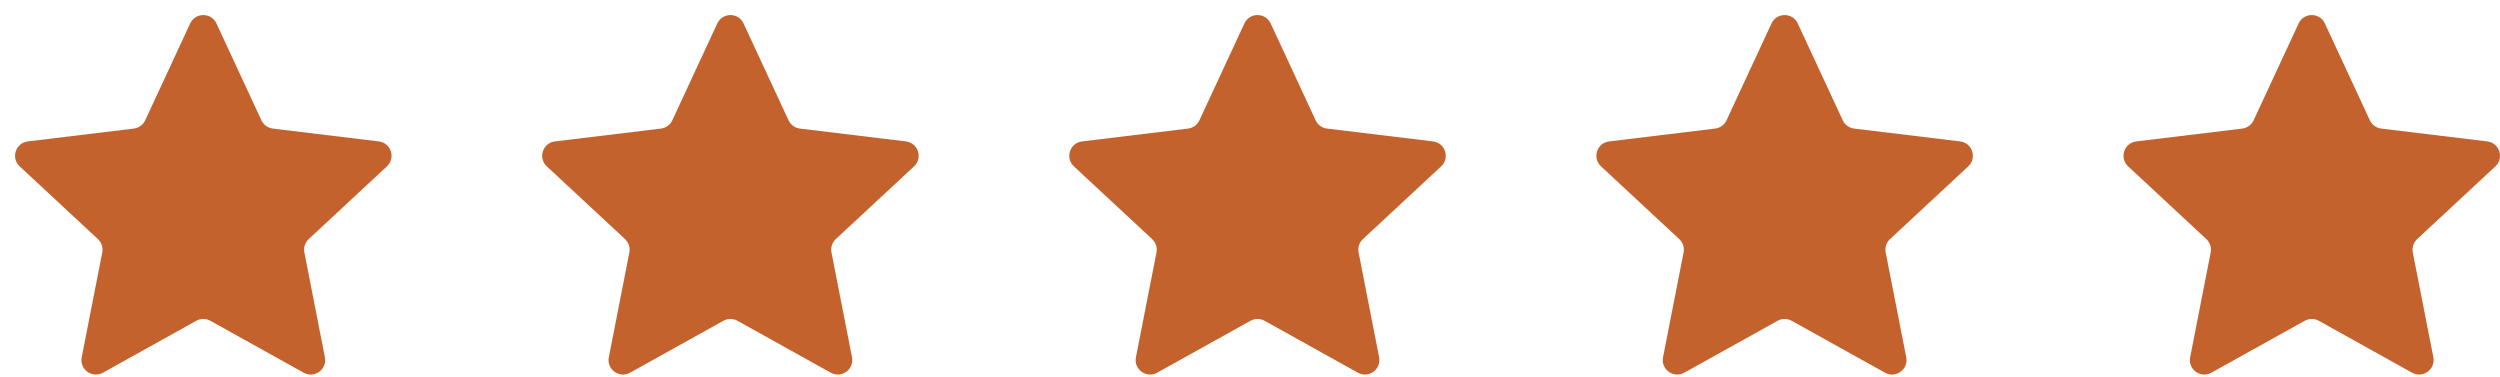
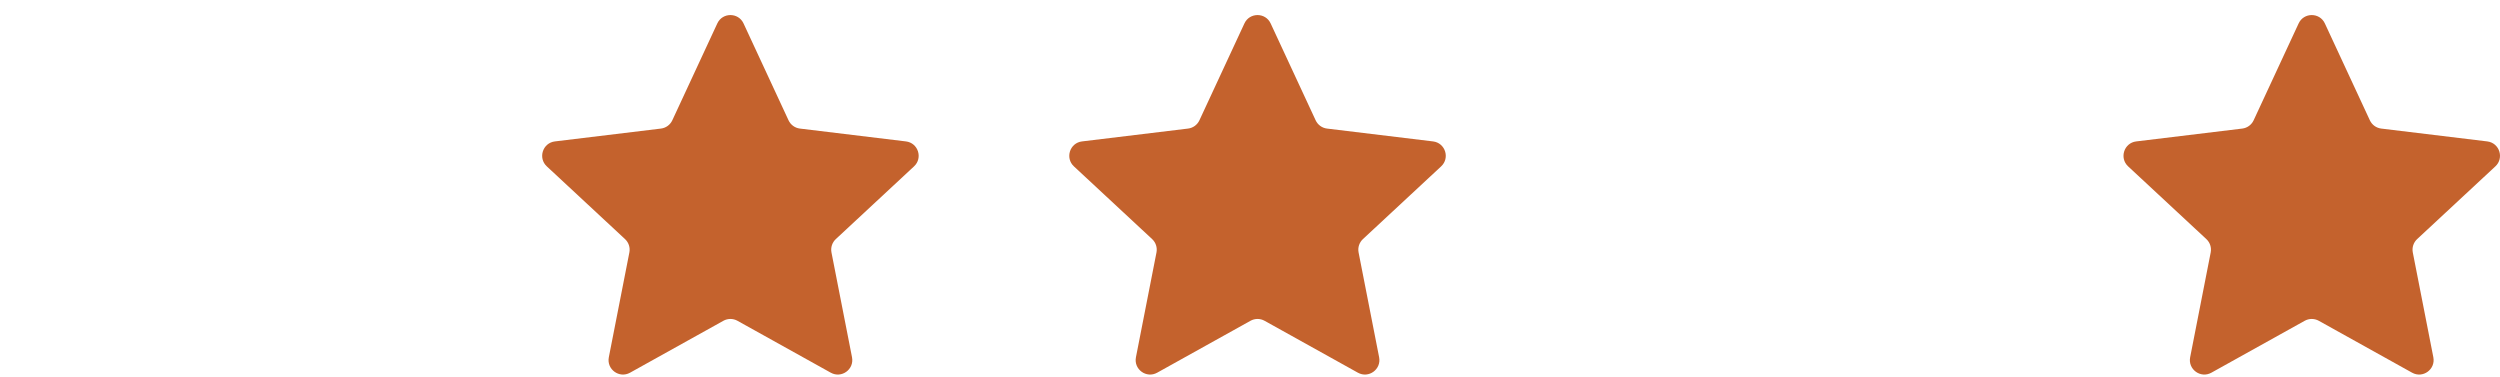
<svg xmlns="http://www.w3.org/2000/svg" fill="none" viewBox="0 0 166 25" height="25" width="166">
  <g filter="url(#filter0_d_245_5042)">
-     <path fill="#C4622D" d="M11.629 0.556C11.973 -0.185 13.027 -0.185 13.371 0.556L16.358 6.987C16.498 7.289 16.784 7.497 17.114 7.537L24.154 8.39C24.965 8.488 25.291 9.491 24.692 10.047L19.499 14.875C19.255 15.102 19.146 15.438 19.21 15.764L20.574 22.723C20.731 23.525 19.878 24.145 19.164 23.747L12.967 20.3C12.677 20.138 12.323 20.138 12.033 20.3L5.836 23.747C5.122 24.145 4.269 23.525 4.426 22.723L5.79 15.764C5.854 15.438 5.745 15.102 5.501 14.875L0.308 10.047C-0.291 9.491 0.035 8.488 0.846 8.39L7.886 7.537C8.216 7.497 8.502 7.289 8.642 6.987L11.629 0.556Z" />
-   </g>
+     </g>
  <g filter="url(#filter1_d_245_5042)">
    <path fill="#C4622D" d="M46.629 0.556C46.973 -0.185 48.027 -0.185 48.371 0.556L51.358 6.987C51.498 7.289 51.784 7.497 52.114 7.537L59.154 8.39C59.965 8.488 60.291 9.491 59.692 10.047L54.499 14.875C54.255 15.102 54.146 15.438 54.21 15.764L55.574 22.723C55.731 23.525 54.878 24.145 54.164 23.747L47.967 20.3C47.677 20.138 47.323 20.138 47.033 20.3L40.836 23.747C40.122 24.145 39.269 23.525 39.426 22.723L40.79 15.764C40.854 15.438 40.745 15.102 40.501 14.875L35.308 10.047C34.709 9.491 35.035 8.488 35.846 8.39L42.886 7.537C43.216 7.497 43.502 7.289 43.642 6.987L46.629 0.556Z" />
  </g>
  <g filter="url(#filter2_d_245_5042)">
    <path fill="#C4622D" d="M81.629 0.556C81.973 -0.185 83.027 -0.185 83.371 0.556L86.358 6.987C86.498 7.289 86.784 7.497 87.114 7.537L94.154 8.39C94.965 8.488 95.291 9.491 94.692 10.047L89.499 14.875C89.255 15.102 89.146 15.438 89.21 15.764L90.574 22.723C90.731 23.525 89.878 24.145 89.164 23.747L82.967 20.3C82.677 20.138 82.323 20.138 82.033 20.3L75.836 23.747C75.122 24.145 74.269 23.525 74.426 22.723L75.79 15.764C75.854 15.438 75.745 15.102 75.501 14.875L70.308 10.047C69.709 9.491 70.035 8.488 70.846 8.39L77.886 7.537C78.216 7.497 78.502 7.289 78.642 6.987L81.629 0.556Z" />
  </g>
  <g filter="url(#filter3_d_245_5042)">
-     <path fill="#C4622D" d="M116.629 0.556C116.973 -0.185 118.027 -0.185 118.371 0.556L121.358 6.987C121.498 7.289 121.784 7.497 122.114 7.537L129.154 8.39C129.965 8.488 130.291 9.491 129.692 10.047L124.499 14.875C124.255 15.102 124.146 15.438 124.21 15.764L125.574 22.723C125.731 23.525 124.878 24.145 124.164 23.747L117.967 20.3C117.677 20.138 117.323 20.138 117.033 20.3L110.836 23.747C110.122 24.145 109.269 23.525 109.426 22.723L110.79 15.764C110.854 15.438 110.745 15.102 110.501 14.875L105.308 10.047C104.709 9.491 105.035 8.488 105.846 8.39L112.886 7.537C113.216 7.497 113.502 7.289 113.642 6.987L116.629 0.556Z" />
-   </g>
+     </g>
  <g filter="url(#filter4_d_245_5042)">
    <path fill="#C4622D" d="M151.629 0.556C151.973 -0.185 153.027 -0.185 153.371 0.556L156.358 6.987C156.498 7.289 156.784 7.497 157.114 7.537L164.154 8.39C164.965 8.488 165.291 9.491 164.692 10.047L159.499 14.875C159.255 15.102 159.146 15.438 159.21 15.764L160.574 22.723C160.731 23.525 159.878 24.145 159.164 23.747L152.967 20.3C152.677 20.138 152.323 20.138 152.033 20.3L145.836 23.747C145.122 24.145 144.269 23.525 144.426 22.723L145.79 15.764C145.854 15.438 145.745 15.102 145.501 14.875L140.308 10.047C139.709 9.491 140.035 8.488 140.846 8.39L147.886 7.537C148.216 7.497 148.502 7.289 148.642 6.987L151.629 0.556Z" />
  </g>
  <defs>
    <filter color-interpolation-filters="sRGB" filterUnits="userSpaceOnUse" height="24.871" width="26" y="0" x="0" id="filter0_d_245_5042">
      <feFlood result="BackgroundImageFix" flood-opacity="0" />
      <feColorMatrix result="hardAlpha" values="0 0 0 0 0 0 0 0 0 0 0 0 0 0 0 0 0 0 127 0" type="matrix" in="SourceAlpha" />
      <feOffset dy="1" dx="1" />
      <feComposite operator="out" in2="hardAlpha" />
      <feColorMatrix values="0 0 0 0 0.251 0 0 0 0 0.2 0 0 0 0 0 0 0 0 0.05 0" type="matrix" />
      <feBlend result="effect1_dropShadow_245_5042" in2="BackgroundImageFix" mode="normal" />
      <feBlend result="shape" in2="effect1_dropShadow_245_5042" in="SourceGraphic" mode="normal" />
    </filter>
    <filter color-interpolation-filters="sRGB" filterUnits="userSpaceOnUse" height="24.871" width="26" y="0" x="35" id="filter1_d_245_5042">
      <feFlood result="BackgroundImageFix" flood-opacity="0" />
      <feColorMatrix result="hardAlpha" values="0 0 0 0 0 0 0 0 0 0 0 0 0 0 0 0 0 0 127 0" type="matrix" in="SourceAlpha" />
      <feOffset dy="1" dx="1" />
      <feComposite operator="out" in2="hardAlpha" />
      <feColorMatrix values="0 0 0 0 0.251 0 0 0 0 0.2 0 0 0 0 0 0 0 0 0.05 0" type="matrix" />
      <feBlend result="effect1_dropShadow_245_5042" in2="BackgroundImageFix" mode="normal" />
      <feBlend result="shape" in2="effect1_dropShadow_245_5042" in="SourceGraphic" mode="normal" />
    </filter>
    <filter color-interpolation-filters="sRGB" filterUnits="userSpaceOnUse" height="24.871" width="26" y="0" x="70" id="filter2_d_245_5042">
      <feFlood result="BackgroundImageFix" flood-opacity="0" />
      <feColorMatrix result="hardAlpha" values="0 0 0 0 0 0 0 0 0 0 0 0 0 0 0 0 0 0 127 0" type="matrix" in="SourceAlpha" />
      <feOffset dy="1" dx="1" />
      <feComposite operator="out" in2="hardAlpha" />
      <feColorMatrix values="0 0 0 0 0.251 0 0 0 0 0.2 0 0 0 0 0 0 0 0 0.05 0" type="matrix" />
      <feBlend result="effect1_dropShadow_245_5042" in2="BackgroundImageFix" mode="normal" />
      <feBlend result="shape" in2="effect1_dropShadow_245_5042" in="SourceGraphic" mode="normal" />
    </filter>
    <filter color-interpolation-filters="sRGB" filterUnits="userSpaceOnUse" height="24.871" width="26" y="0" x="105" id="filter3_d_245_5042">
      <feFlood result="BackgroundImageFix" flood-opacity="0" />
      <feColorMatrix result="hardAlpha" values="0 0 0 0 0 0 0 0 0 0 0 0 0 0 0 0 0 0 127 0" type="matrix" in="SourceAlpha" />
      <feOffset dy="1" dx="1" />
      <feComposite operator="out" in2="hardAlpha" />
      <feColorMatrix values="0 0 0 0 0.251 0 0 0 0 0.2 0 0 0 0 0 0 0 0 0.05 0" type="matrix" />
      <feBlend result="effect1_dropShadow_245_5042" in2="BackgroundImageFix" mode="normal" />
      <feBlend result="shape" in2="effect1_dropShadow_245_5042" in="SourceGraphic" mode="normal" />
    </filter>
    <filter color-interpolation-filters="sRGB" filterUnits="userSpaceOnUse" height="24.871" width="26" y="0" x="140" id="filter4_d_245_5042">
      <feFlood result="BackgroundImageFix" flood-opacity="0" />
      <feColorMatrix result="hardAlpha" values="0 0 0 0 0 0 0 0 0 0 0 0 0 0 0 0 0 0 127 0" type="matrix" in="SourceAlpha" />
      <feOffset dy="1" dx="1" />
      <feComposite operator="out" in2="hardAlpha" />
      <feColorMatrix values="0 0 0 0 0.251 0 0 0 0 0.2 0 0 0 0 0 0 0 0 0.05 0" type="matrix" />
      <feBlend result="effect1_dropShadow_245_5042" in2="BackgroundImageFix" mode="normal" />
      <feBlend result="shape" in2="effect1_dropShadow_245_5042" in="SourceGraphic" mode="normal" />
    </filter>
  </defs>
</svg>